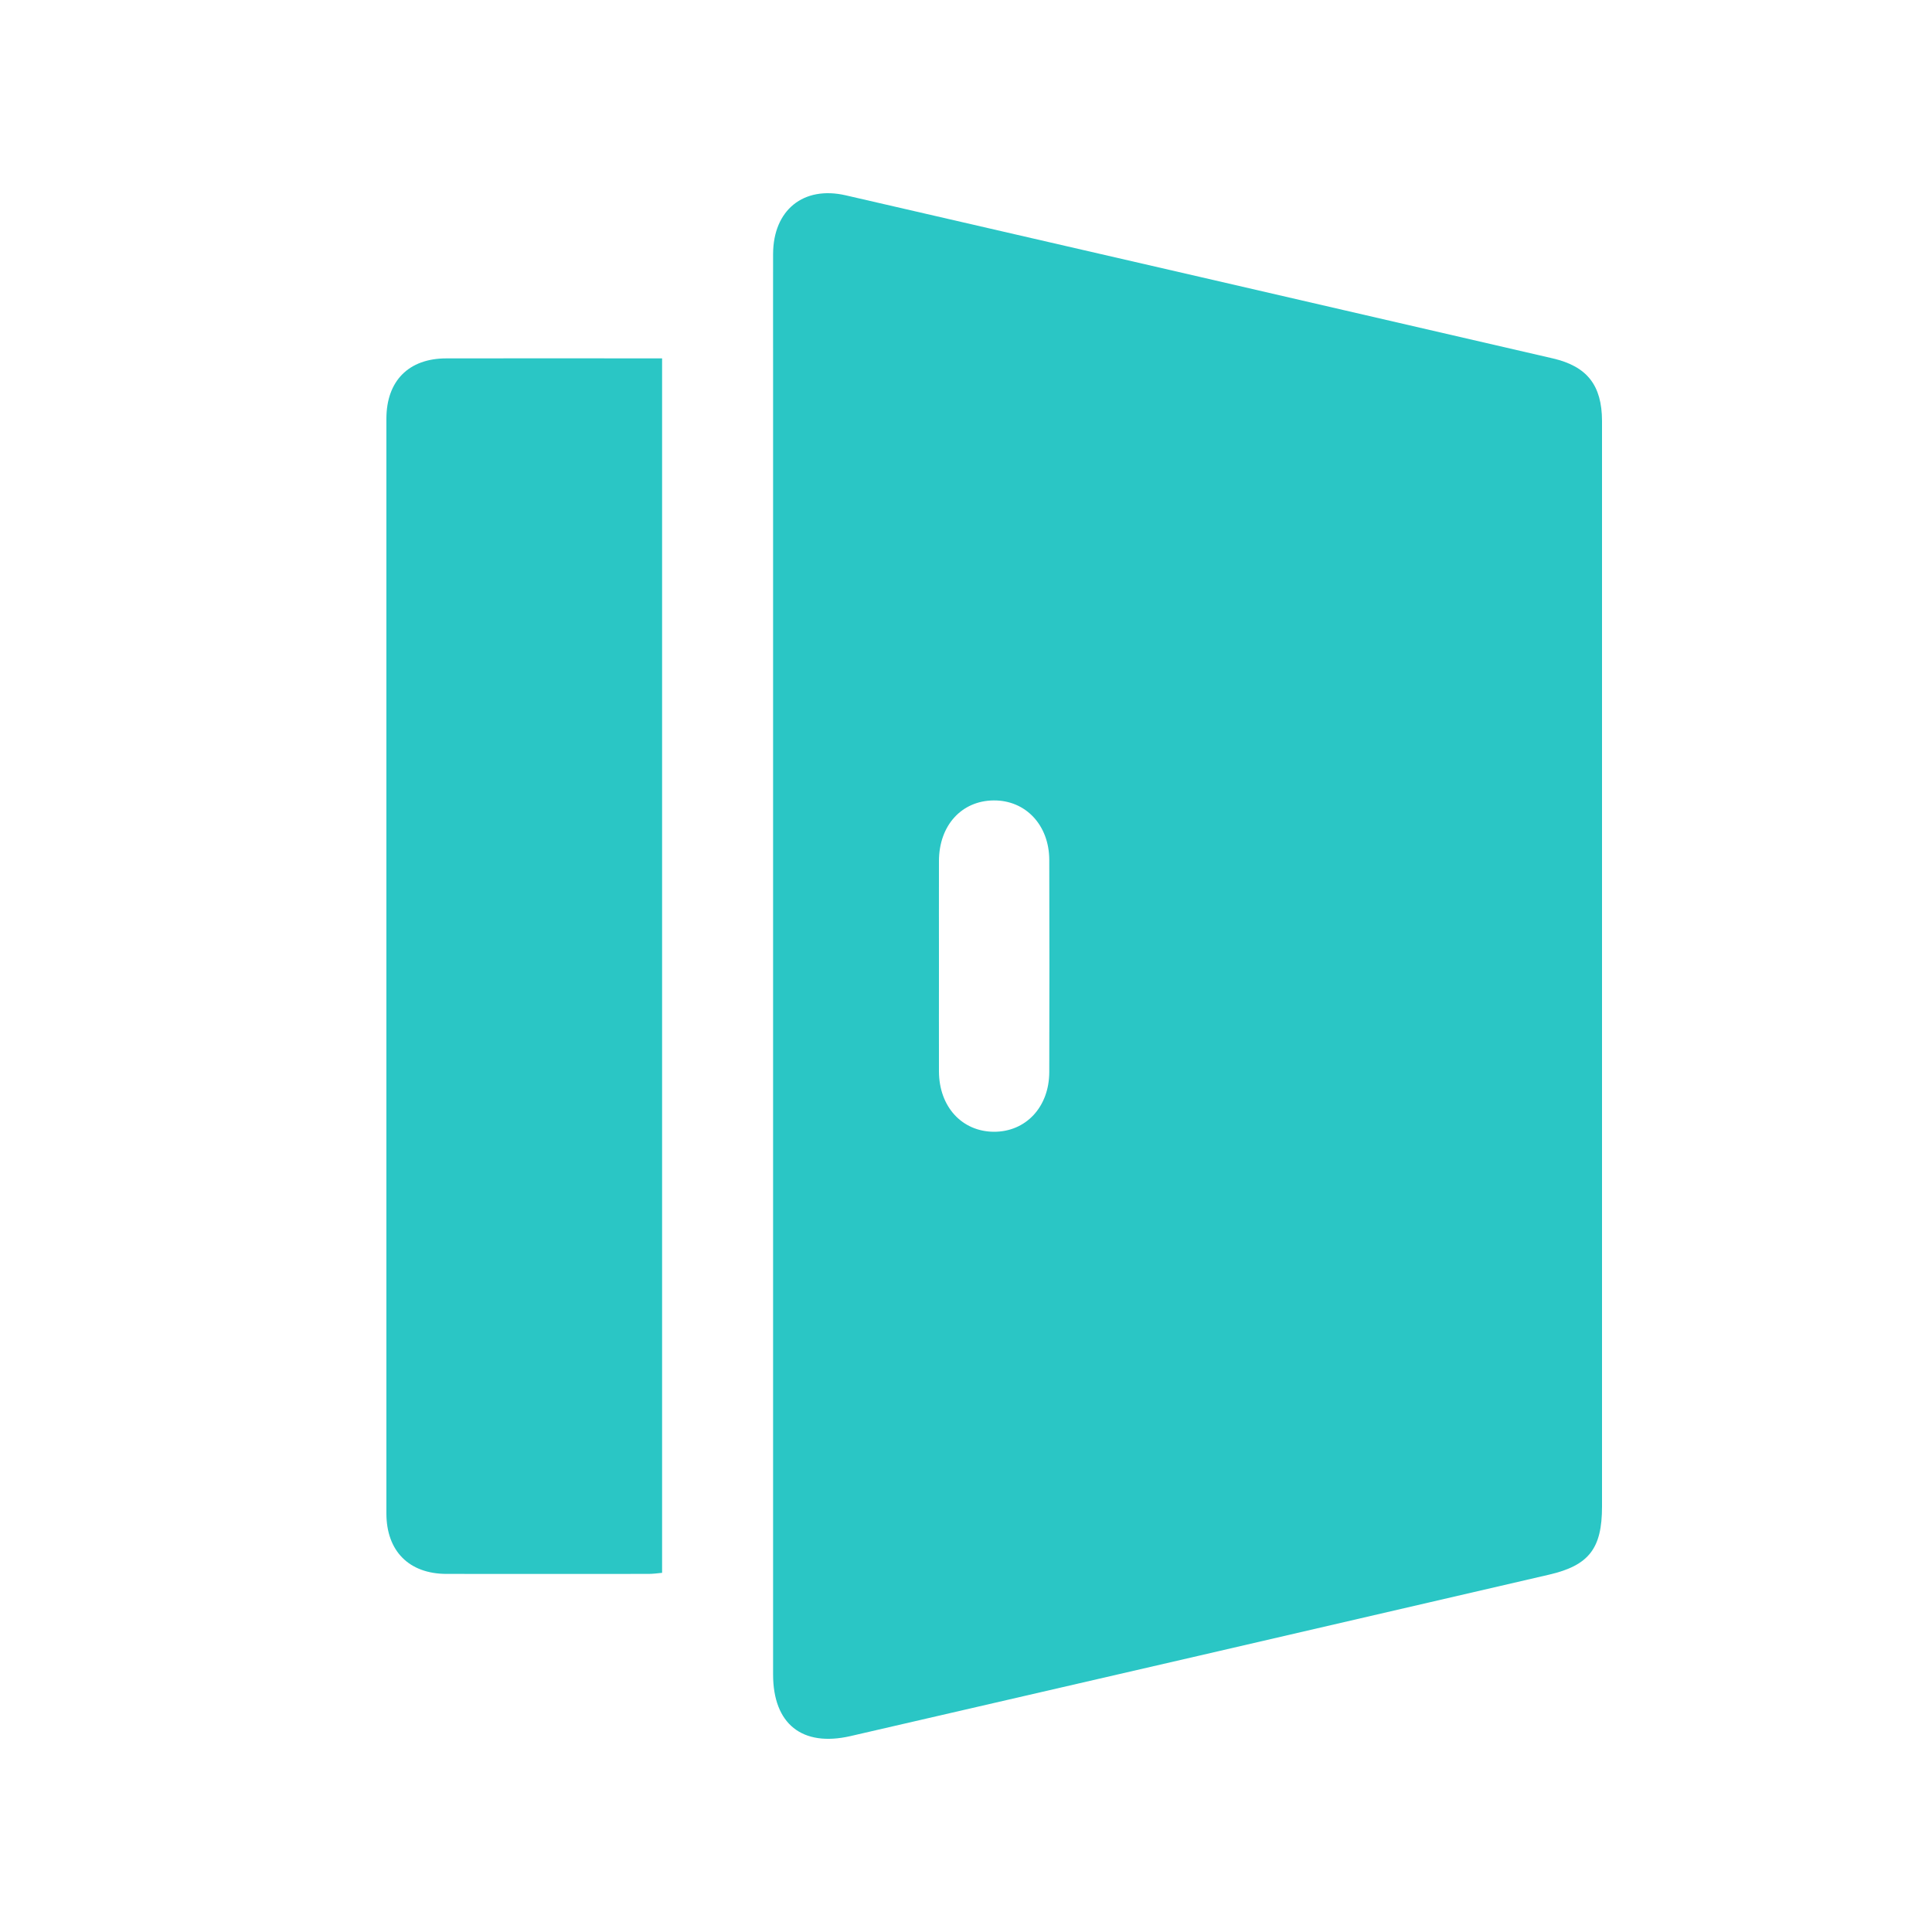
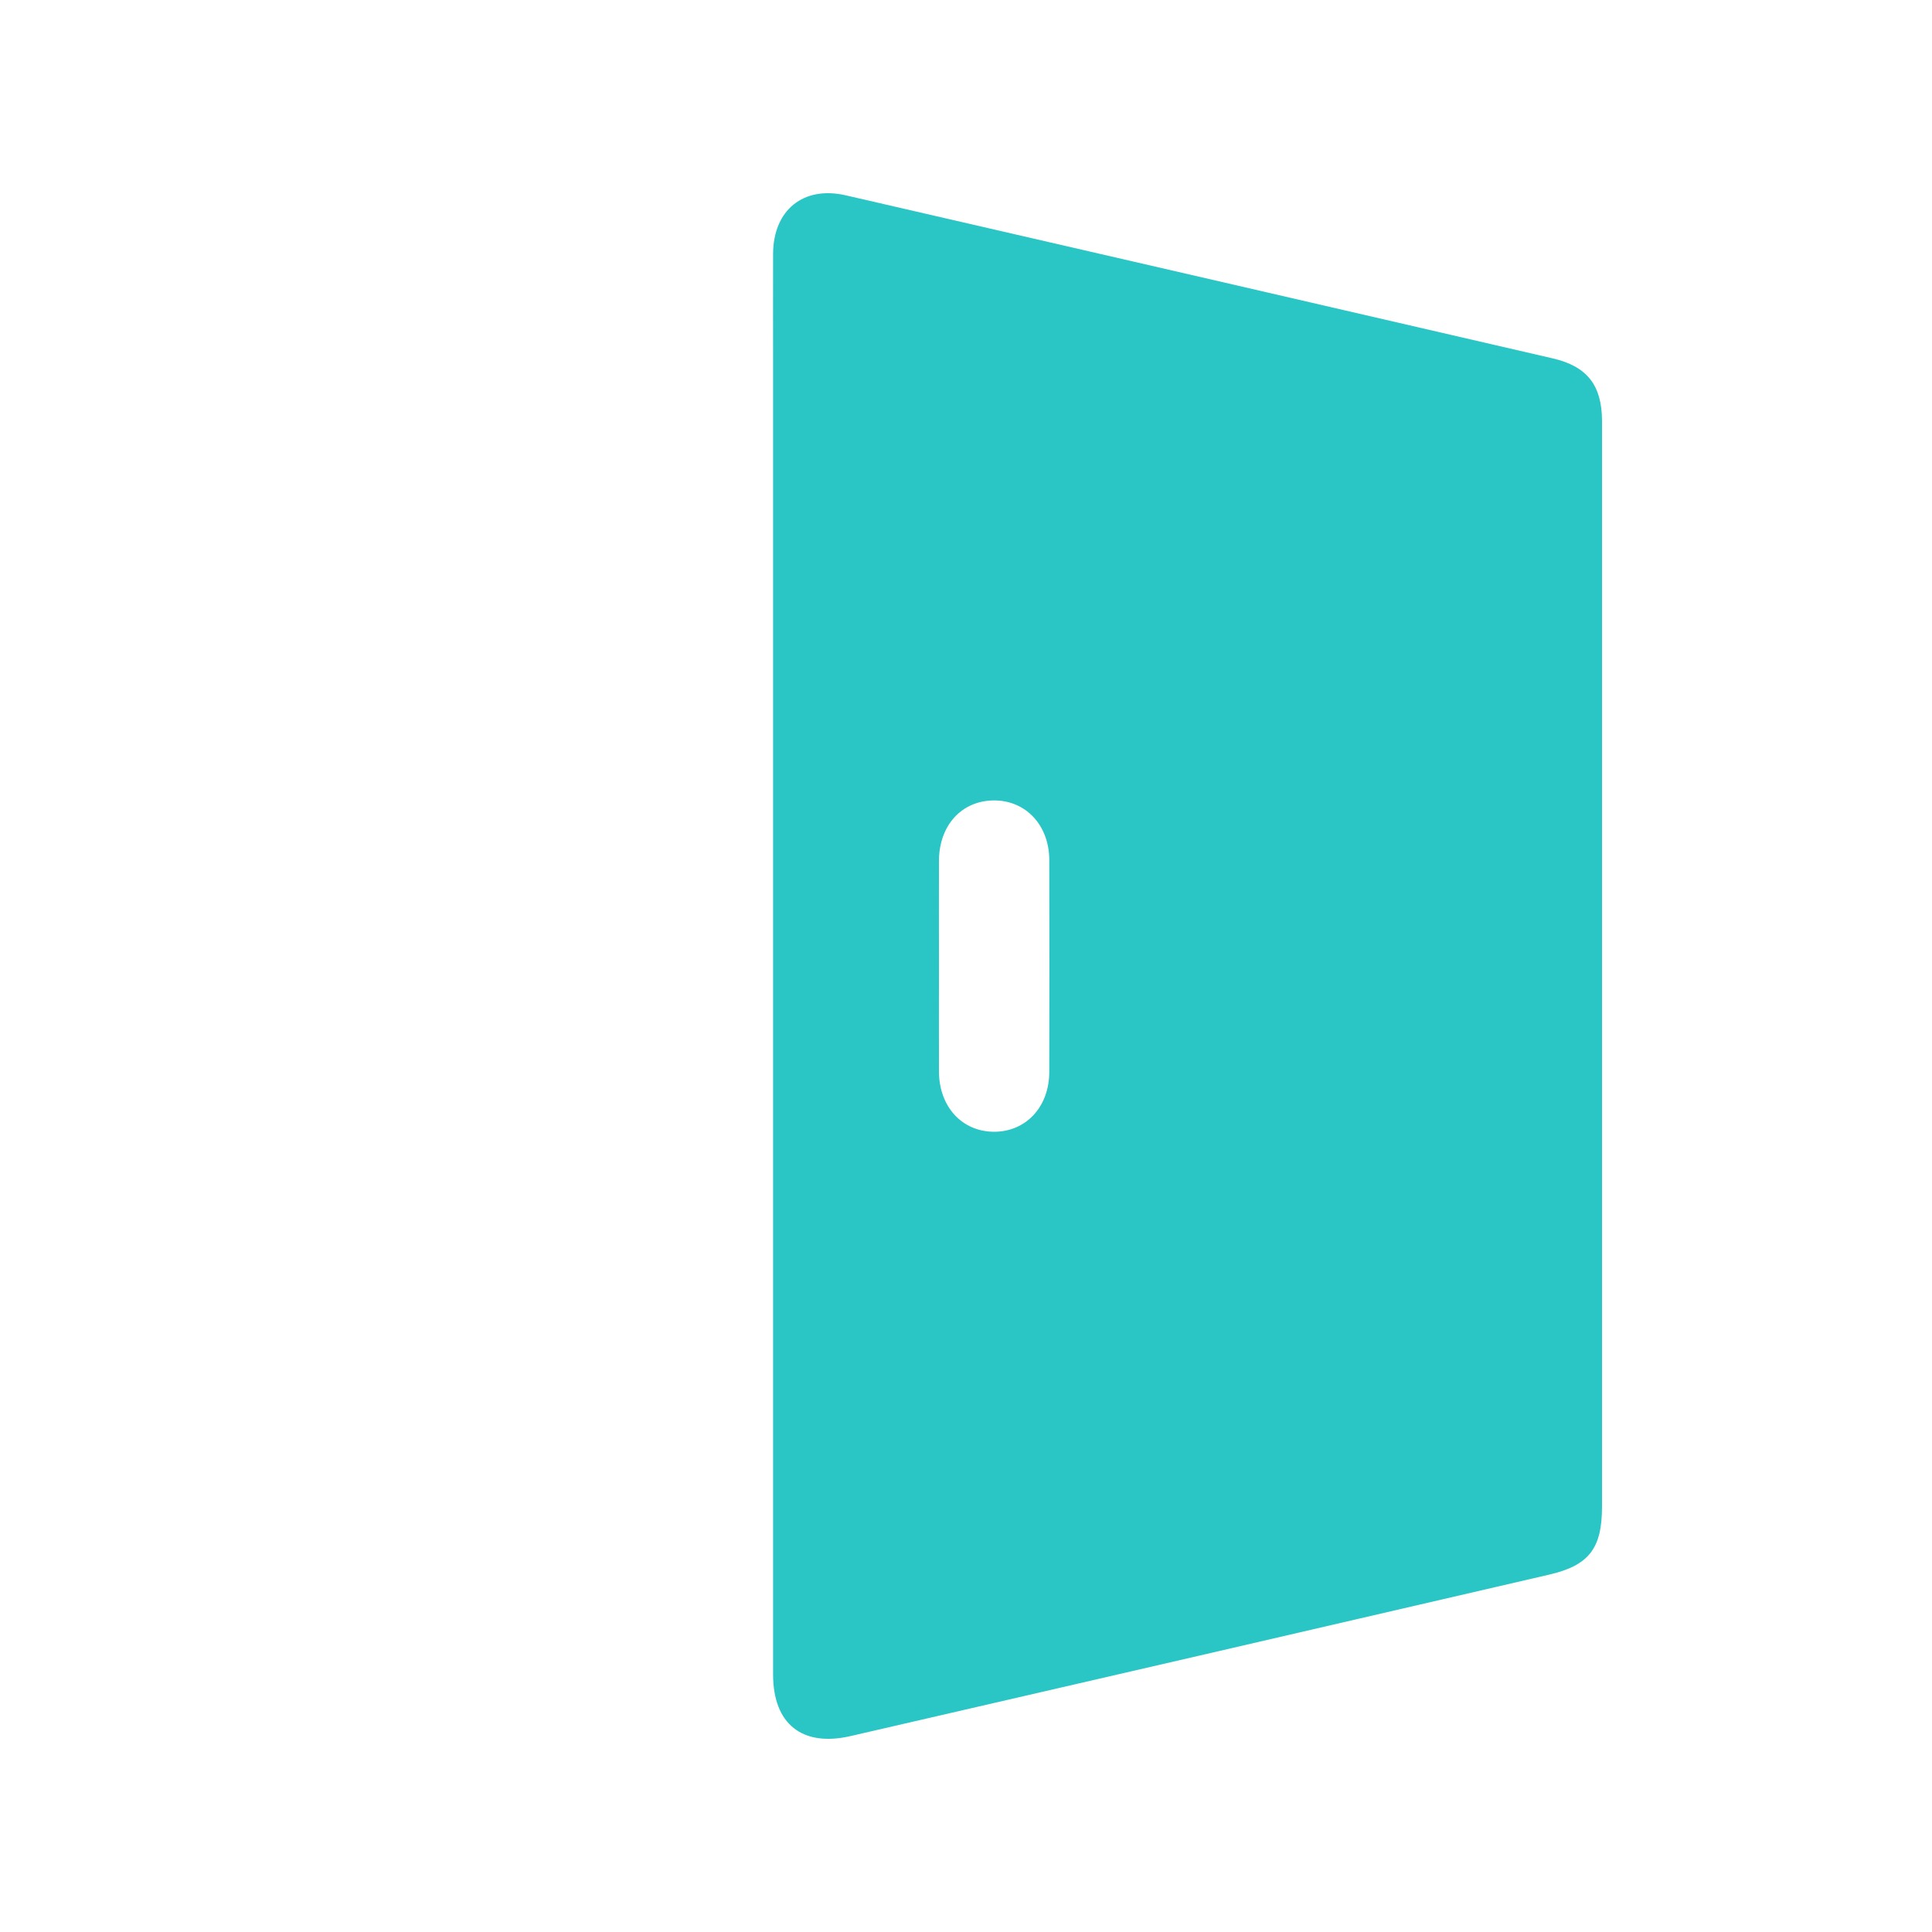
<svg xmlns="http://www.w3.org/2000/svg" width="20" height="20" viewBox="0 0 20 20" fill="none">
  <path d="M16.584 10.004C16.584 11.868 16.584 13.732 16.584 15.596C16.584 16.029 16.45 16.205 16.035 16.301C13.625 16.86 11.214 17.417 8.804 17.972C8.302 18.087 8.003 17.845 8.003 17.334C8.003 12.819 8.003 8.305 8.003 3.79C8.003 3.402 8.002 3.016 8.003 2.628C8.005 2.175 8.316 1.921 8.755 2.022C11.195 2.583 13.634 3.146 16.074 3.71C16.43 3.792 16.583 3.989 16.584 4.357C16.584 6.24 16.584 8.121 16.584 10.004ZM9.72 9.984C9.72 10.352 9.719 10.722 9.72 11.091C9.721 11.456 9.957 11.713 10.287 11.716C10.618 11.718 10.861 11.461 10.862 11.098C10.864 10.366 10.864 9.634 10.862 8.902C10.861 8.541 10.617 8.283 10.286 8.286C9.954 8.289 9.721 8.545 9.72 8.912C9.719 9.269 9.72 9.626 9.72 9.983V9.984Z" fill="#2AC6C5" />
-   <path d="M6.854 3.709V16.282C6.804 16.287 6.758 16.293 6.712 16.293C6.015 16.293 5.318 16.294 4.621 16.293C4.234 16.292 4 16.056 4 15.667C4 11.89 4 8.113 4 4.335C4 3.943 4.231 3.71 4.62 3.71C5.358 3.708 6.096 3.71 6.854 3.71V3.709Z" fill="#2AC6C5" />
</svg>